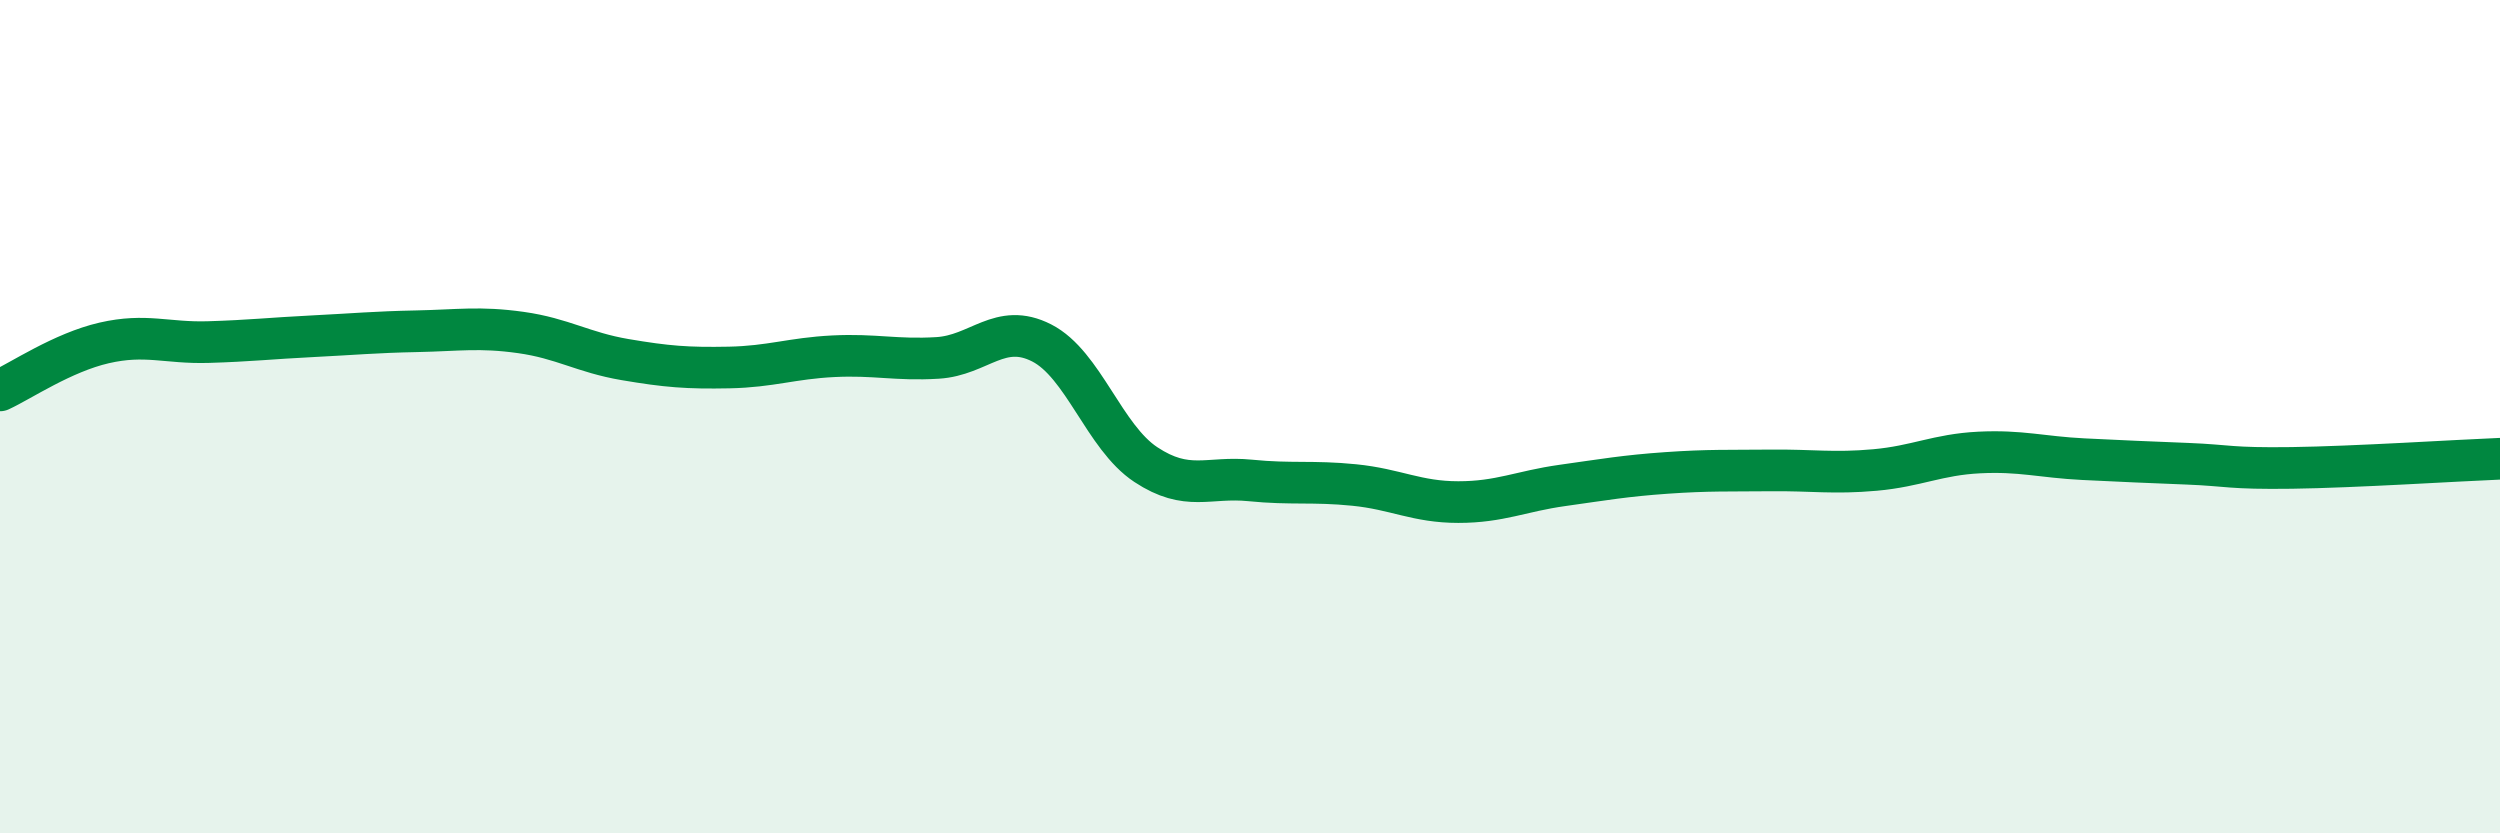
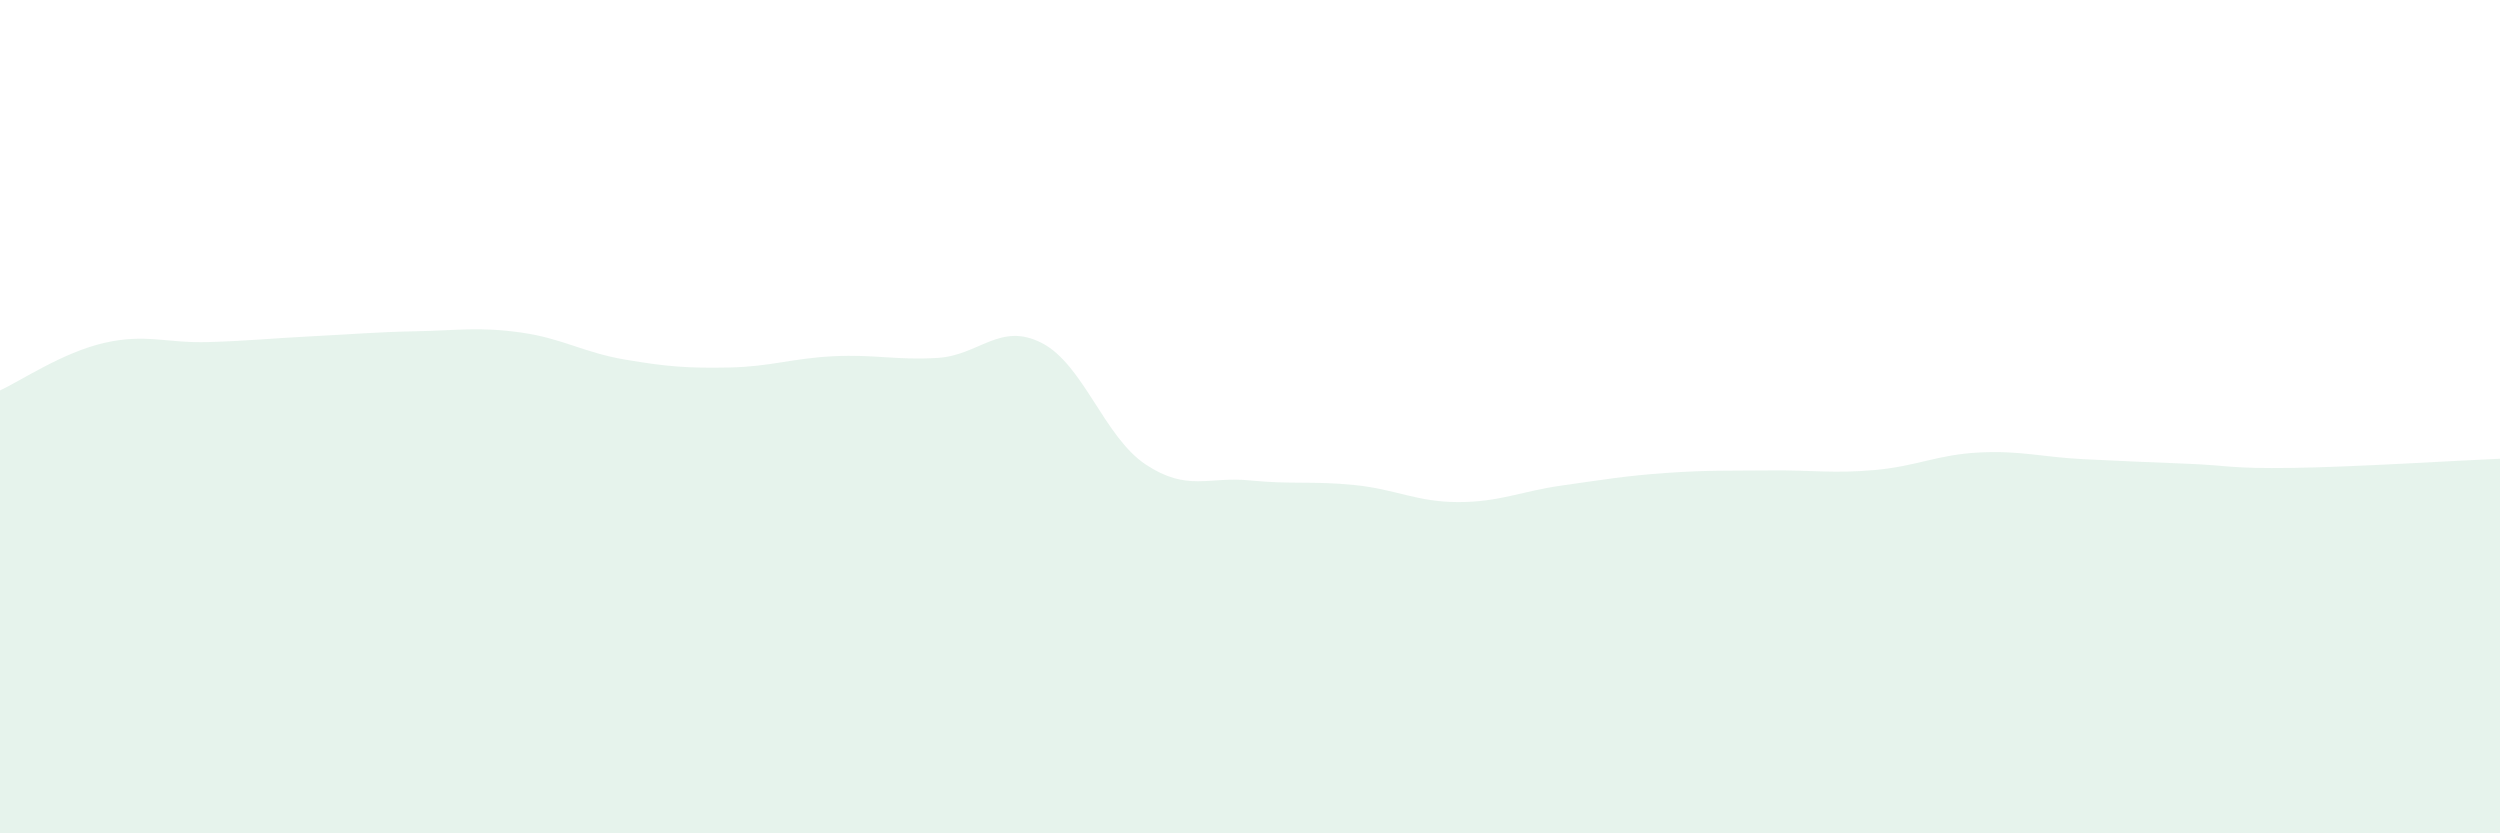
<svg xmlns="http://www.w3.org/2000/svg" width="60" height="20" viewBox="0 0 60 20">
  <path d="M 0,9.37 C 0.5,9.14 1.5,8.46 2.5,8.23 C 3.5,8 4,8.24 5,8.21 C 6,8.18 6.5,8.12 7.5,8.07 C 8.5,8.02 9,7.97 10,7.95 C 11,7.93 11.5,7.84 12.5,7.98 C 13.5,8.12 14,8.46 15,8.63 C 16,8.8 16.5,8.84 17.5,8.82 C 18.5,8.8 19,8.6 20,8.55 C 21,8.5 21.5,8.65 22.5,8.59 C 23.5,8.53 24,7.72 25,8.23 C 26,8.74 26.5,10.49 27.5,11.15 C 28.5,11.81 29,11.43 30,11.53 C 31,11.63 31.5,11.54 32.5,11.64 C 33.5,11.74 34,12.05 35,12.05 C 36,12.05 36.5,11.79 37.5,11.65 C 38.5,11.51 39,11.42 40,11.35 C 41,11.28 41.5,11.3 42.5,11.29 C 43.5,11.28 44,11.37 45,11.28 C 46,11.19 46.5,10.91 47.5,10.86 C 48.5,10.81 49,10.97 50,11.02 C 51,11.07 51.5,11.09 52.5,11.13 C 53.5,11.17 53.5,11.25 55,11.23 C 56.5,11.21 59,11.05 60,11.01L60 20L0 20Z" fill="#008740" opacity="0.1" stroke-linecap="round" stroke-linejoin="round" />
-   <path d="M 0,9.37 C 0.5,9.14 1.5,8.46 2.5,8.23 C 3.5,8 4,8.24 5,8.21 C 6,8.18 6.5,8.12 7.5,8.07 C 8.5,8.02 9,7.97 10,7.95 C 11,7.93 11.5,7.84 12.5,7.98 C 13.5,8.12 14,8.46 15,8.63 C 16,8.8 16.5,8.84 17.5,8.82 C 18.5,8.8 19,8.6 20,8.55 C 21,8.5 21.5,8.65 22.5,8.59 C 23.5,8.53 24,7.72 25,8.23 C 26,8.74 26.5,10.49 27.5,11.15 C 28.5,11.81 29,11.43 30,11.53 C 31,11.63 31.5,11.54 32.5,11.64 C 33.5,11.74 34,12.05 35,12.05 C 36,12.05 36.5,11.79 37.5,11.65 C 38.5,11.51 39,11.42 40,11.35 C 41,11.28 41.5,11.3 42.5,11.29 C 43.5,11.28 44,11.37 45,11.28 C 46,11.19 46.5,10.91 47.5,10.86 C 48.5,10.81 49,10.97 50,11.02 C 51,11.07 51.5,11.09 52.5,11.13 C 53.5,11.17 53.5,11.25 55,11.23 C 56.5,11.21 59,11.05 60,11.01" stroke="#008740" stroke-width="1" fill="none" stroke-linecap="round" stroke-linejoin="round" />
</svg>